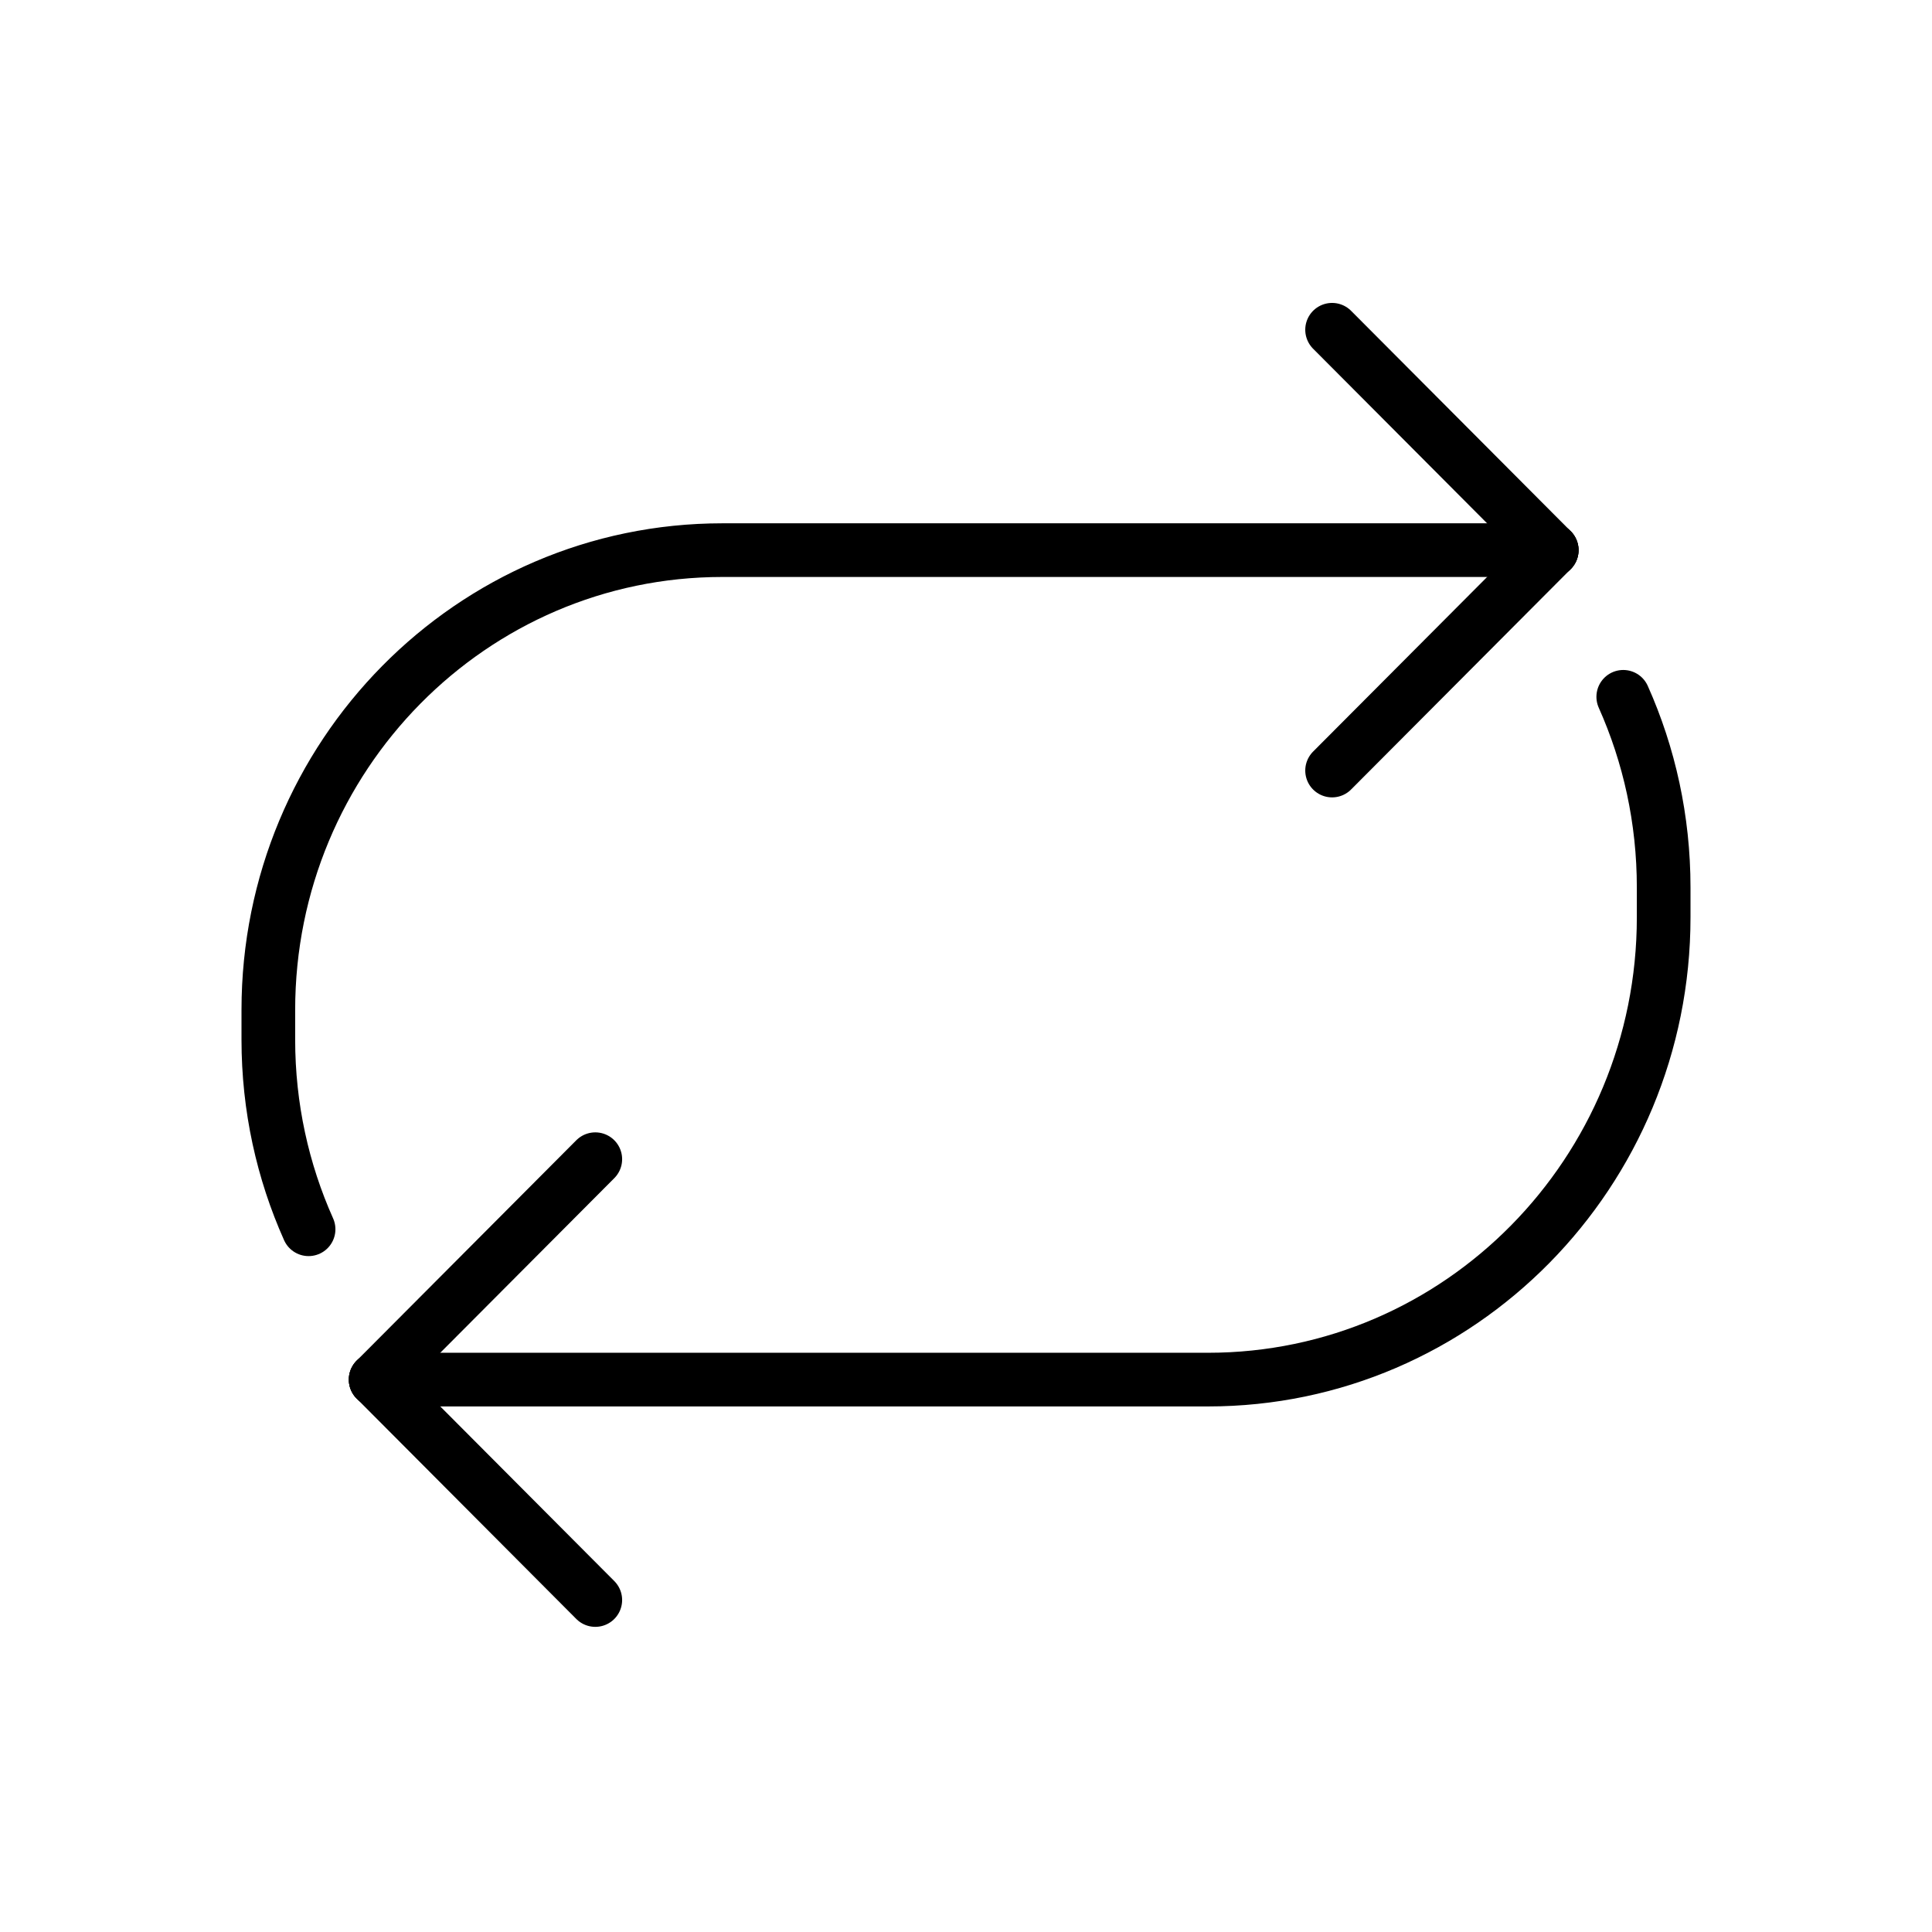
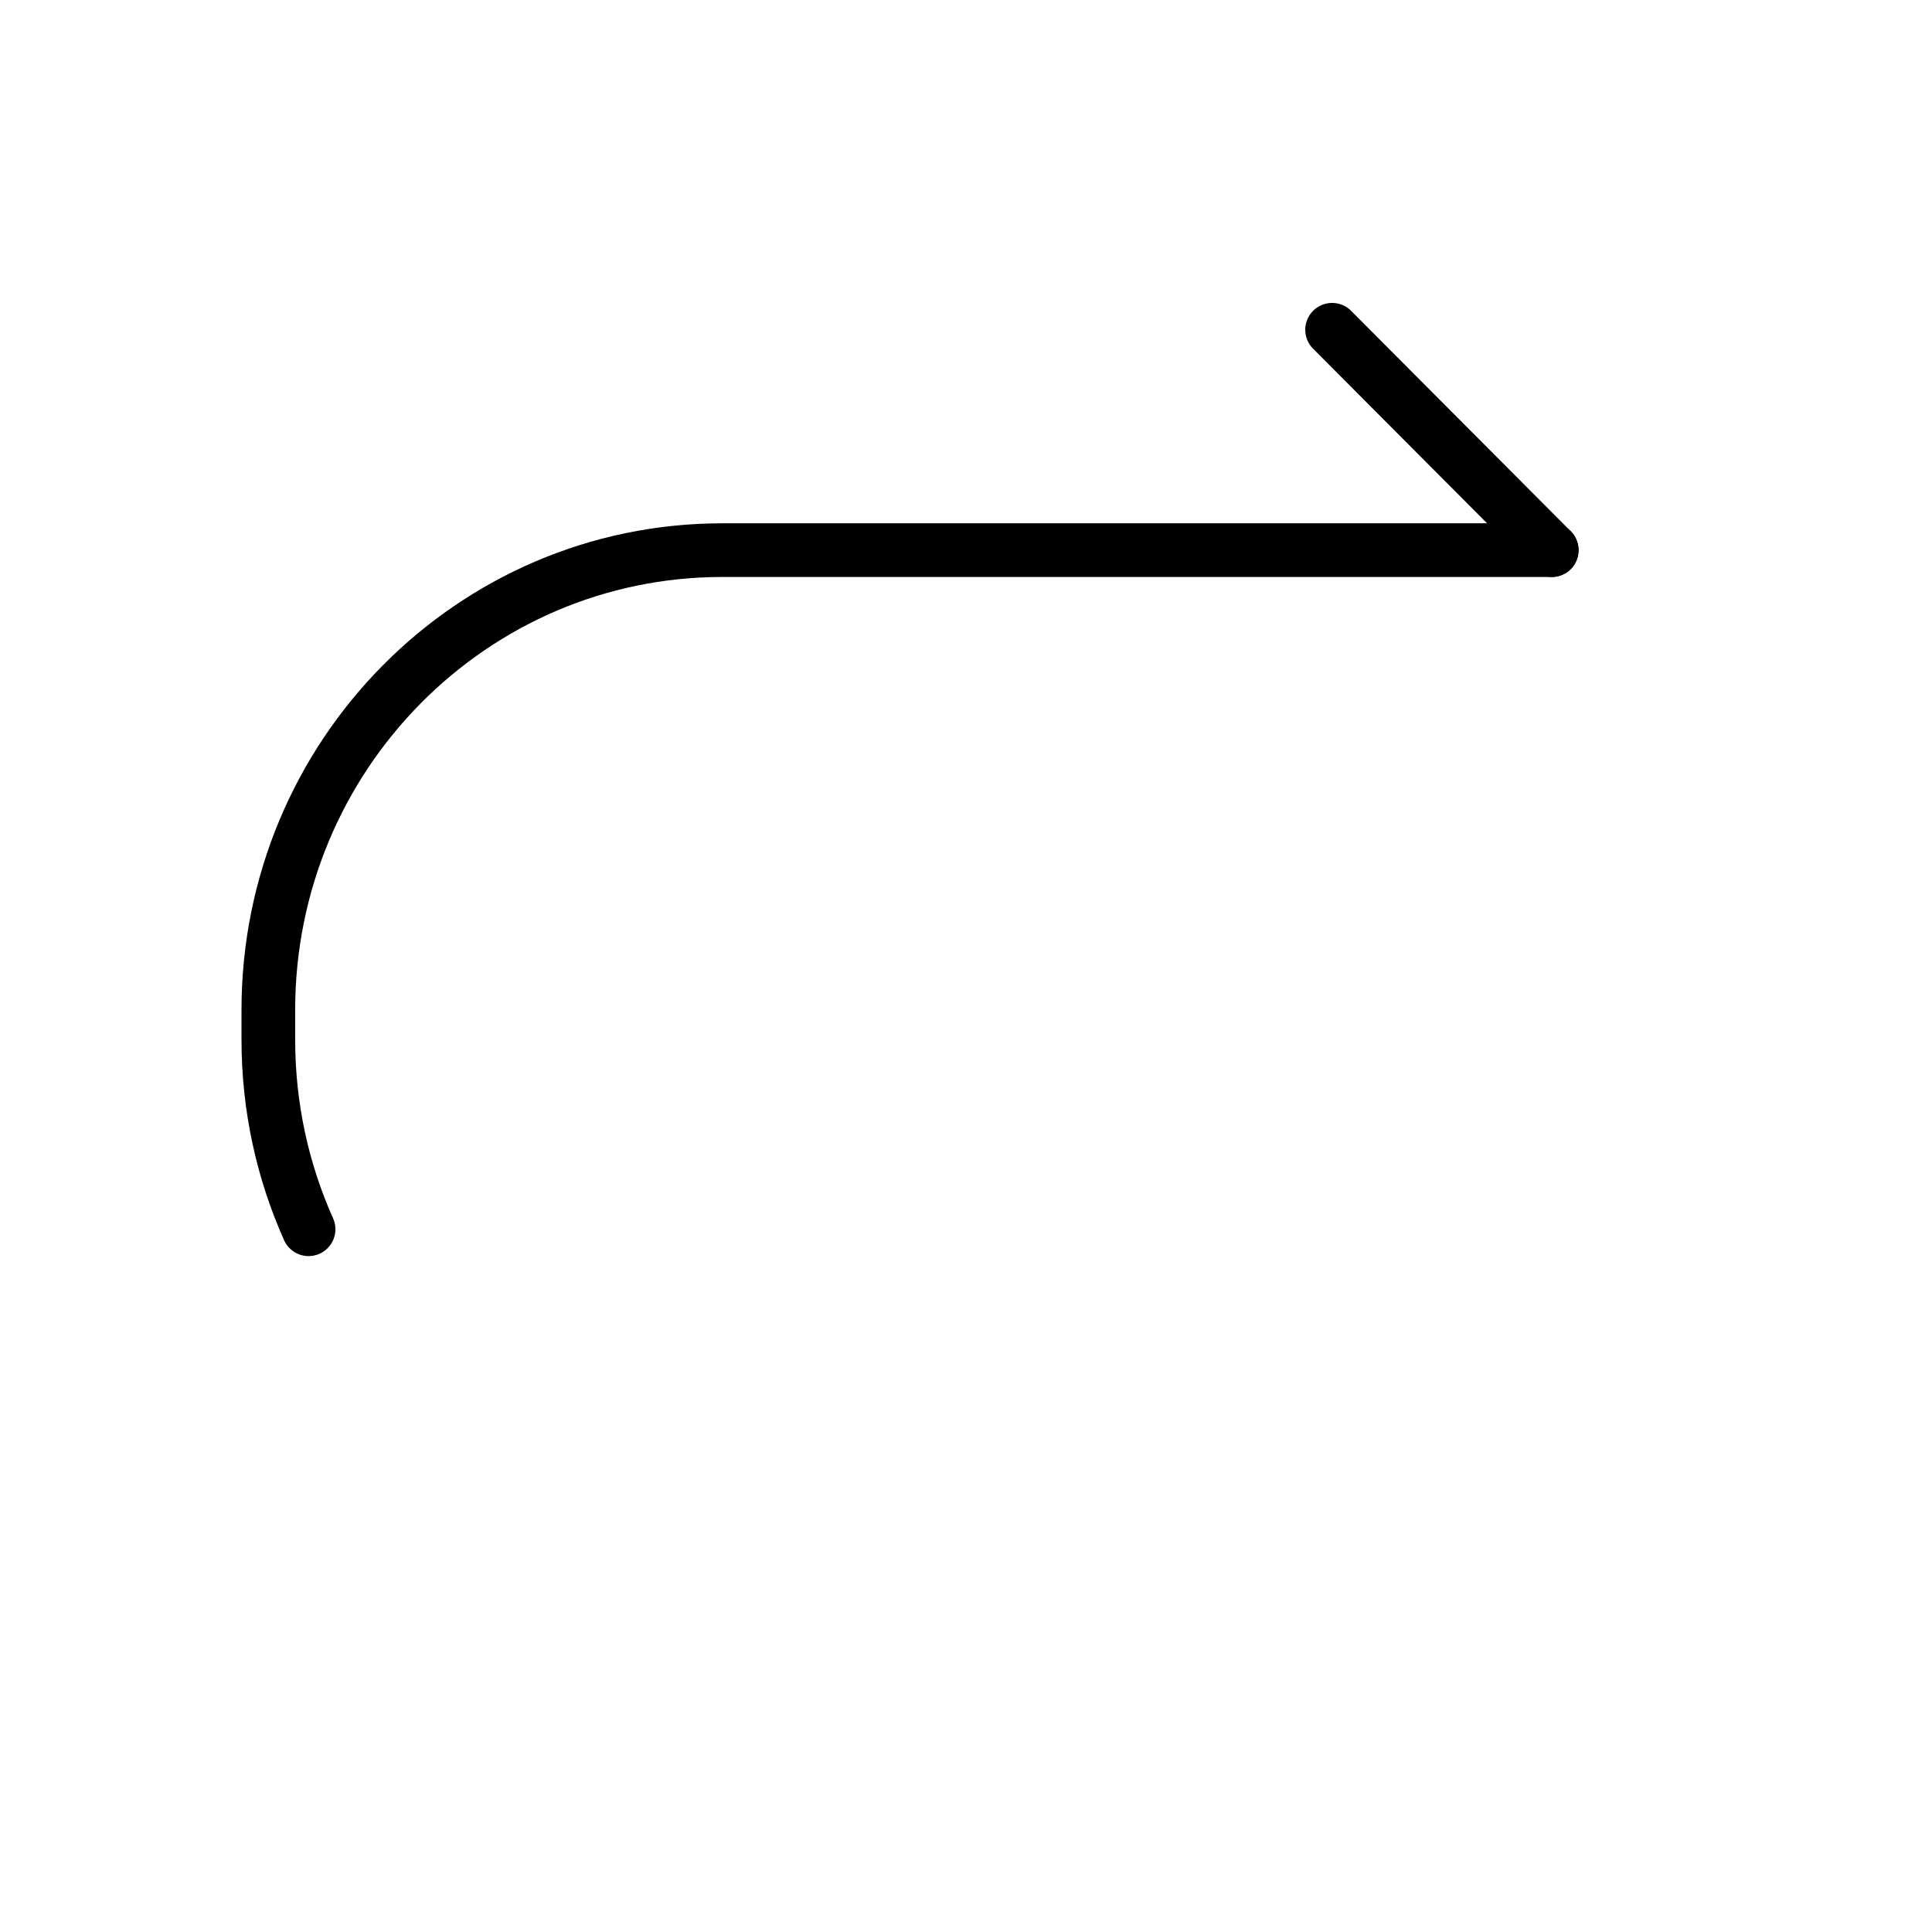
<svg xmlns="http://www.w3.org/2000/svg" id="emoji" viewBox="0 0 72 72">
  <g id="color" />
  <g id="hair" />
  <g id="skin" />
  <g id="skin-shadow" />
  <g id="line">
    <path fill="none" stroke="#000000" stroke-linecap="round" stroke-linejoin="round" stroke-miterlimit="10" stroke-width="2" d="M11.5,45.811C10.537,43.657,10,41.265,10,38.746v-1.108c0-9.464,7.575-17.136,16.92-17.136h30.908" />
-     <path fill="none" stroke="#000000" stroke-linecap="round" stroke-linejoin="round" stroke-miterlimit="10" stroke-width="2" d="M60.494,25.968C61.462,28.134,62,30.539,62,33.071v1.114c0,9.515-7.603,17.229-16.981,17.229H14" />
    <line x1="57.828" x2="49.643" y1="20.503" y2="12.289" fill="none" stroke="#000000" stroke-linecap="round" stroke-linejoin="round" stroke-miterlimit="10" stroke-width="2" />
-     <line x1="49.643" x2="57.828" y1="28.716" y2="20.503" fill="none" stroke="#000000" stroke-linecap="round" stroke-linejoin="round" stroke-miterlimit="10" stroke-width="2" />
-     <line x1="14" x2="22.185" y1="51.414" y2="43.2" fill="none" stroke="#000000" stroke-linecap="round" stroke-linejoin="round" stroke-miterlimit="10" stroke-width="2" />
-     <line x1="22.185" x2="14" y1="59.628" y2="51.414" fill="none" stroke="#000000" stroke-linecap="round" stroke-linejoin="round" stroke-miterlimit="10" stroke-width="2" />
  </g>
</svg>